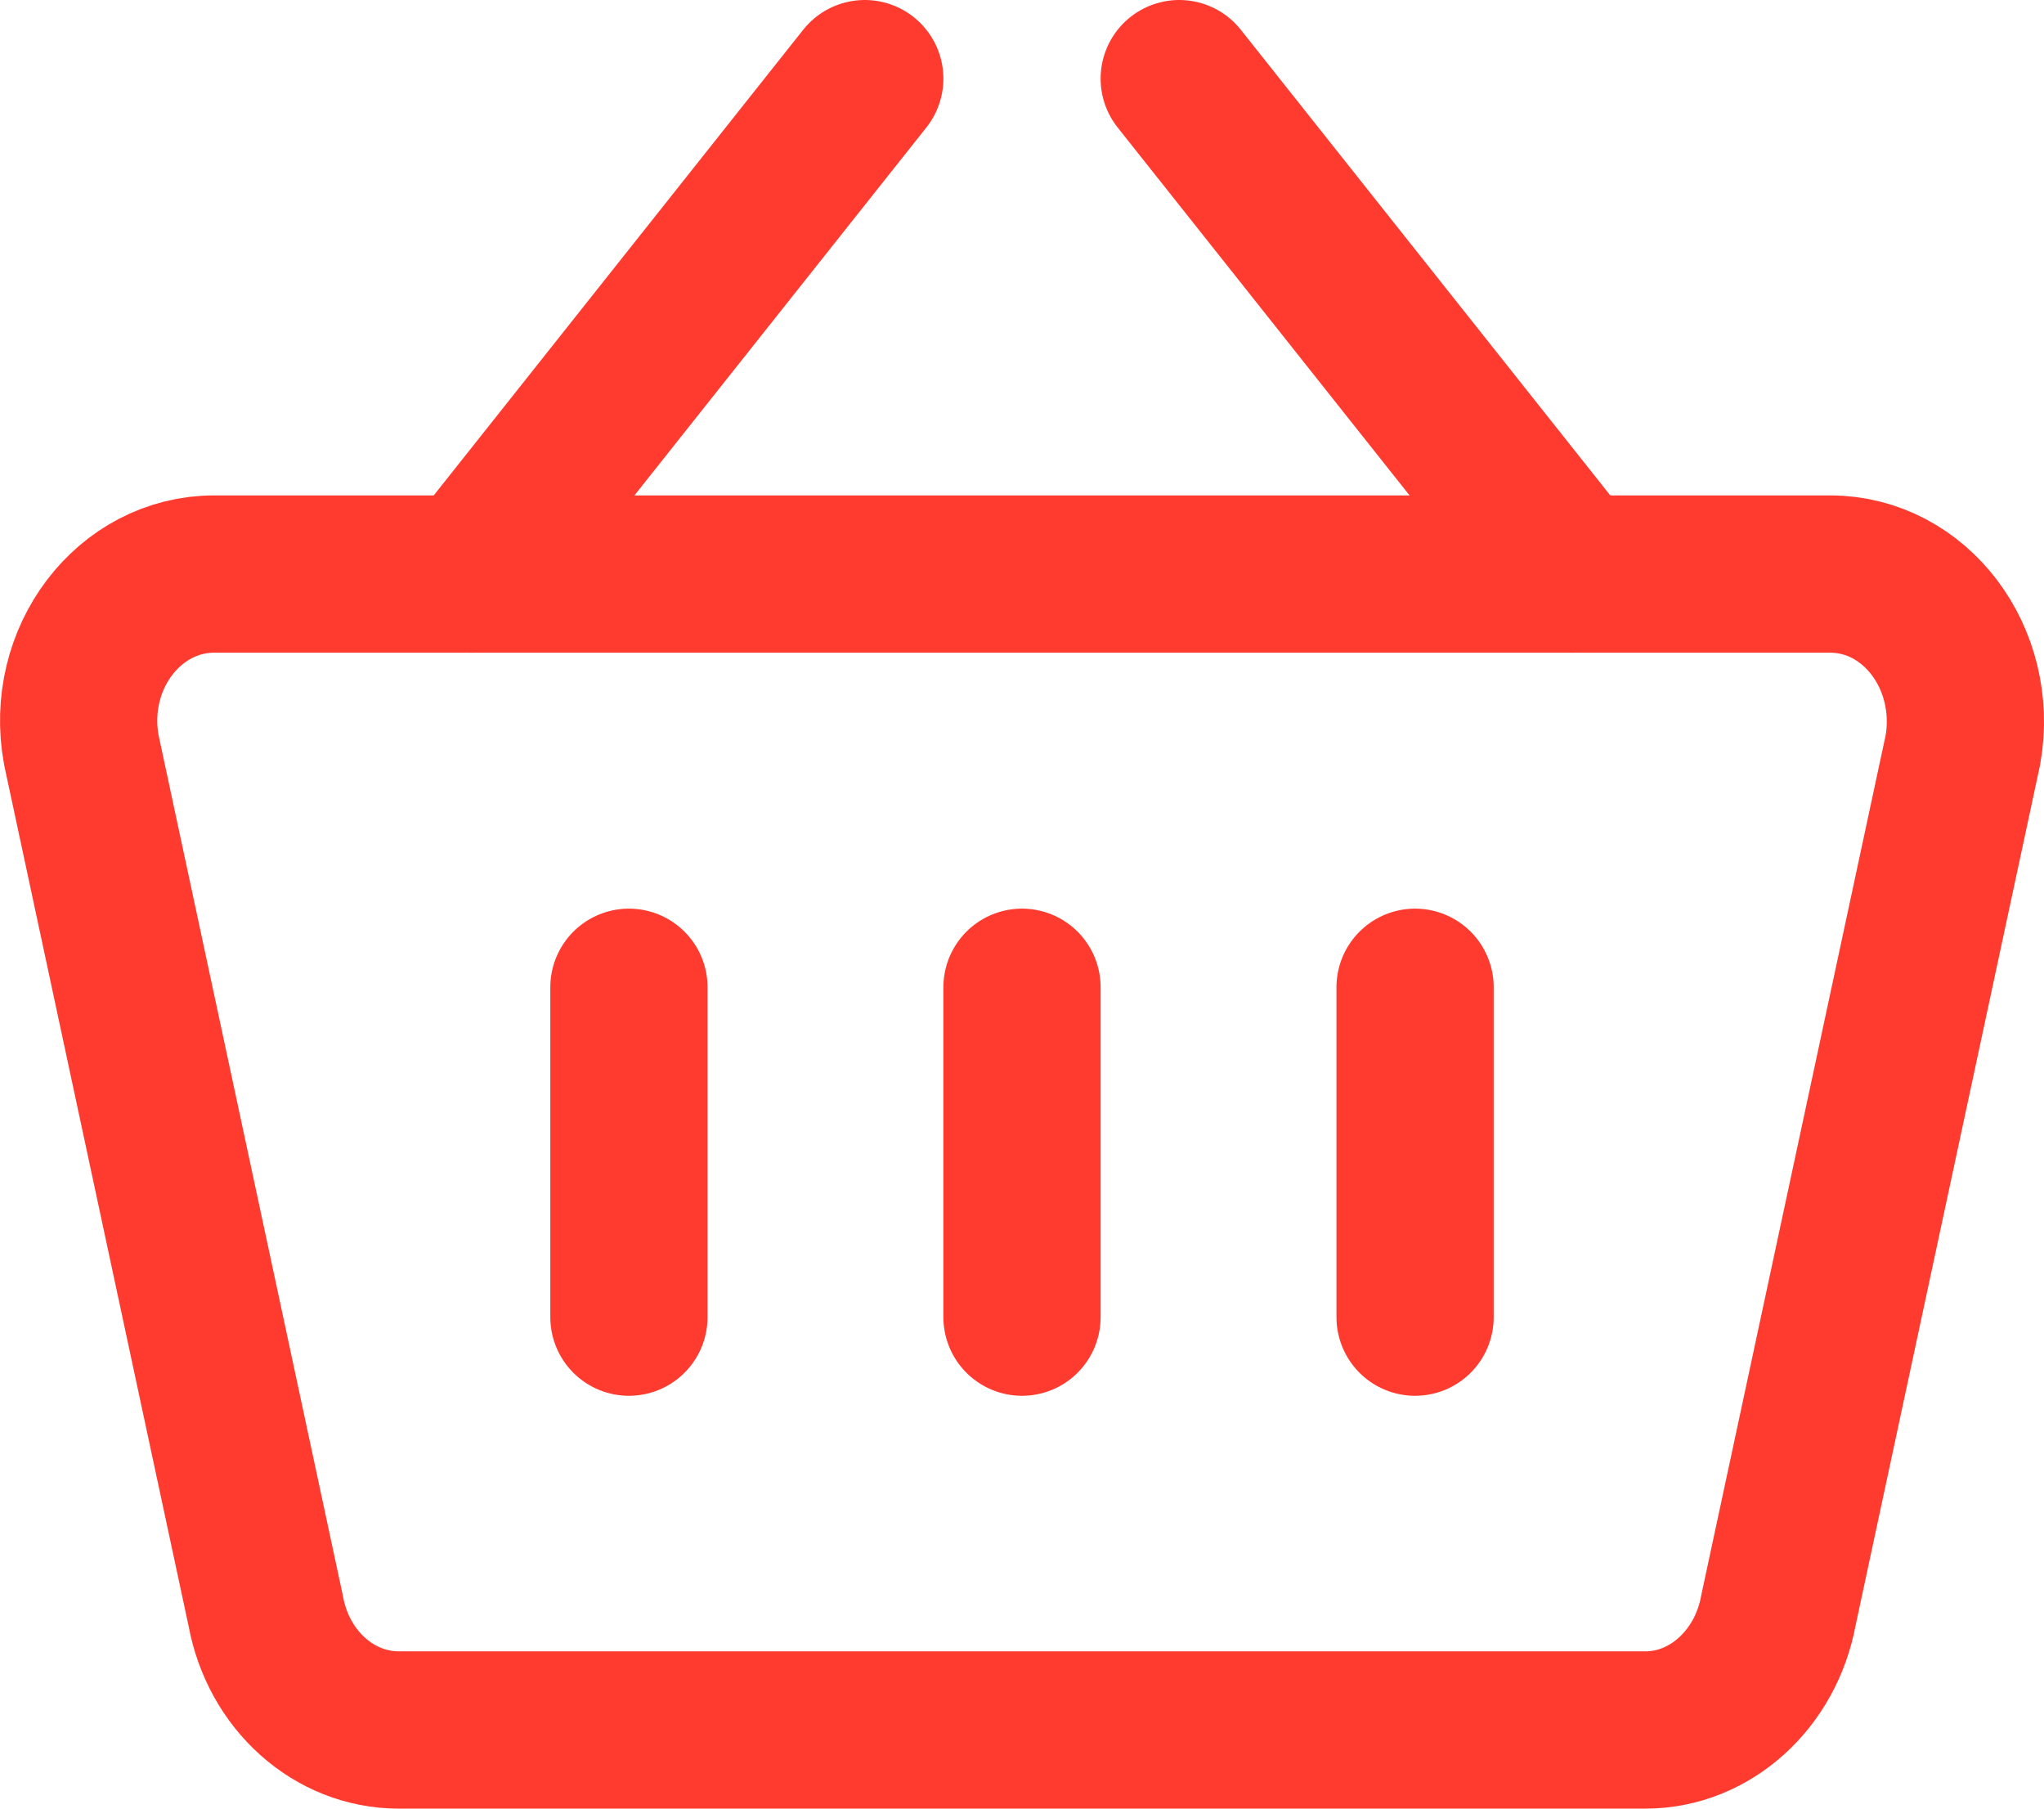
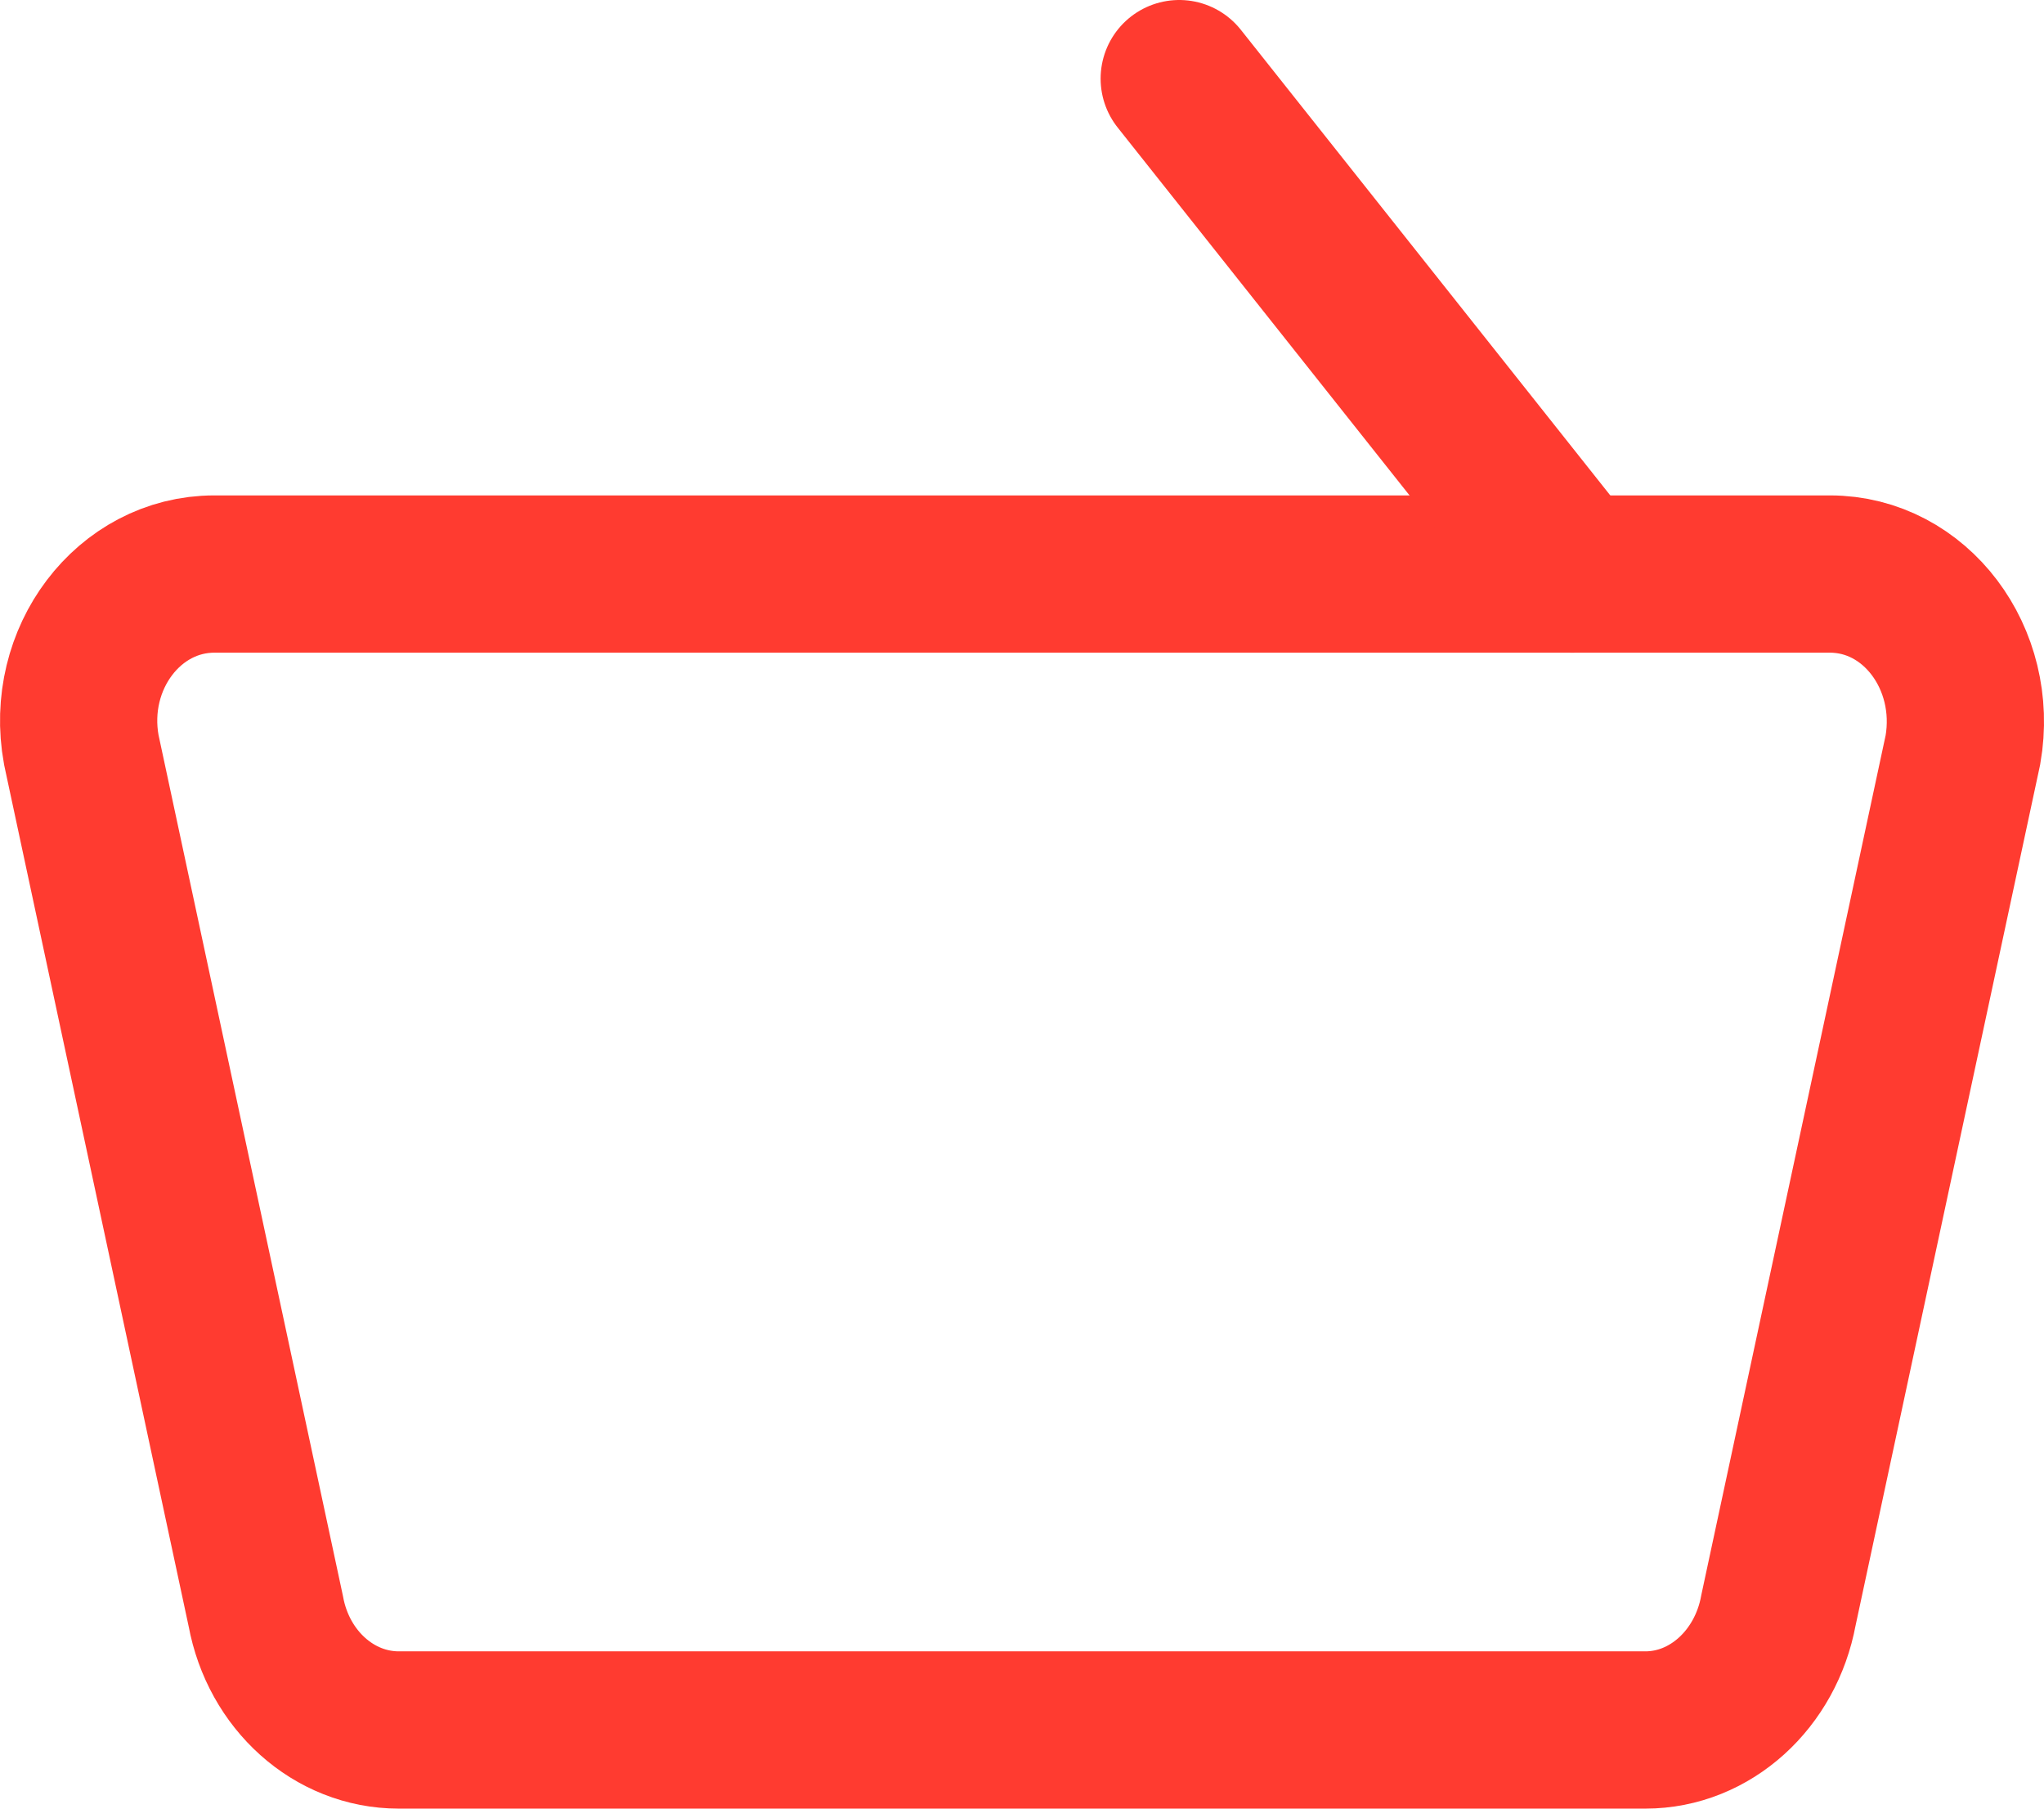
<svg xmlns="http://www.w3.org/2000/svg" width="26" height="23" viewBox="0 0 26 23" fill="none">
  <g id="Group 5">
-     <path id="Vector" d="M20.929 22H5.073C4.247 22 3.542 21.365 3.381 20.489L1.034 9.534C0.822 8.373 1.638 7.3 2.726 7.3H23.277C24.365 7.3 25.171 8.373 24.969 9.534L22.622 20.478C22.461 21.354 21.756 22 20.929 22Z" stroke="rgba(255,59,48,1)" stroke-width="2" stroke-miterlimit="10" />
-     <path id="Vector_2" d="M6 7.3L11 1" stroke="rgba(255,59,48,1)" stroke-width="2" stroke-miterlimit="10" stroke-linecap="round" />
+     <path id="Vector" d="M20.929 22H5.073C4.247 22 3.542 21.365 3.381 20.489L1.034 9.534C0.822 8.373 1.638 7.3 2.726 7.3H23.277C24.365 7.3 25.171 8.373 24.969 9.534L22.622 20.478C22.461 21.354 21.756 22 20.929 22" stroke="rgba(255,59,48,1)" stroke-width="2" stroke-miterlimit="10" />
    <path id="Vector_3" d="M20 7.3L15 1" stroke="rgba(255,59,48,1)" stroke-width="2" stroke-miterlimit="10" stroke-linecap="round" />
-     <path id="Vector_4" d="M18 12.555V16.75" stroke="rgba(255,59,48,1)" stroke-width="2" stroke-miterlimit="10" stroke-linecap="round" />
-     <path id="Vector_5" d="M13 12.555V16.75" stroke="rgba(255,59,48,1)" stroke-width="2" stroke-miterlimit="10" stroke-linecap="round" />
-     <path id="Vector_6" d="M8 12.555V16.75" stroke="rgba(255,59,48,1)" stroke-width="2" stroke-miterlimit="10" stroke-linecap="round" />
  </g>
</svg>